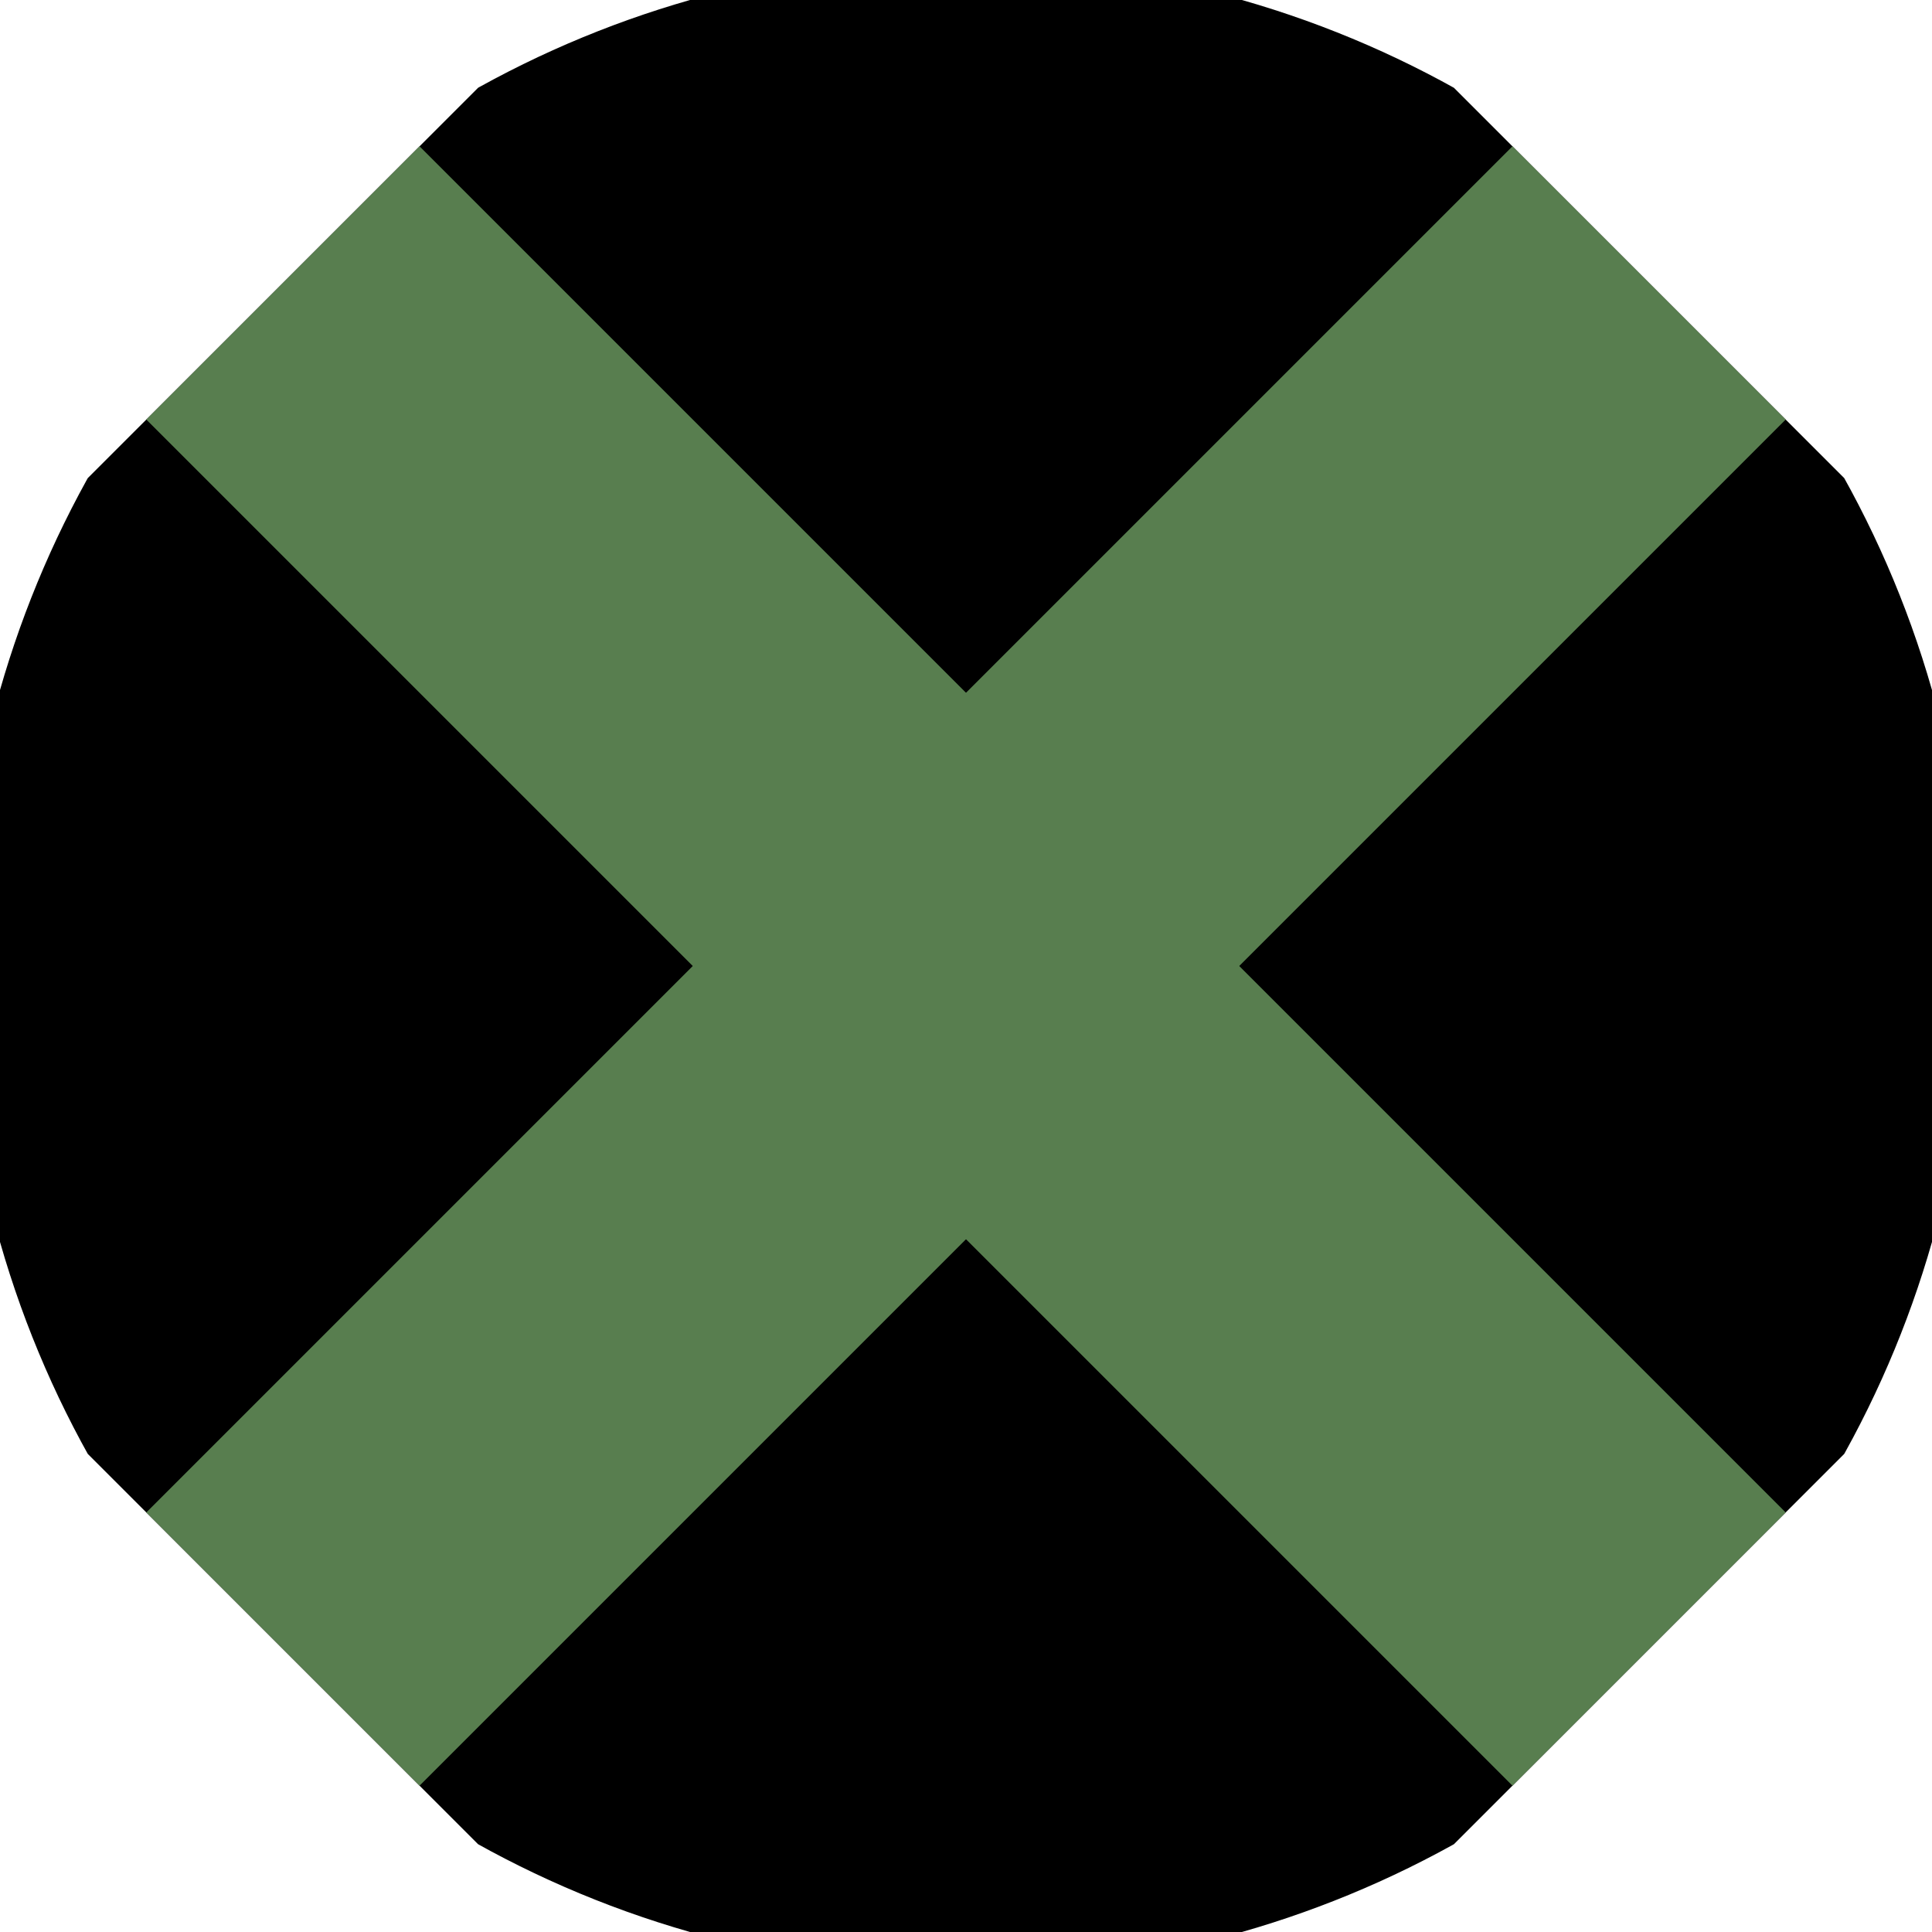
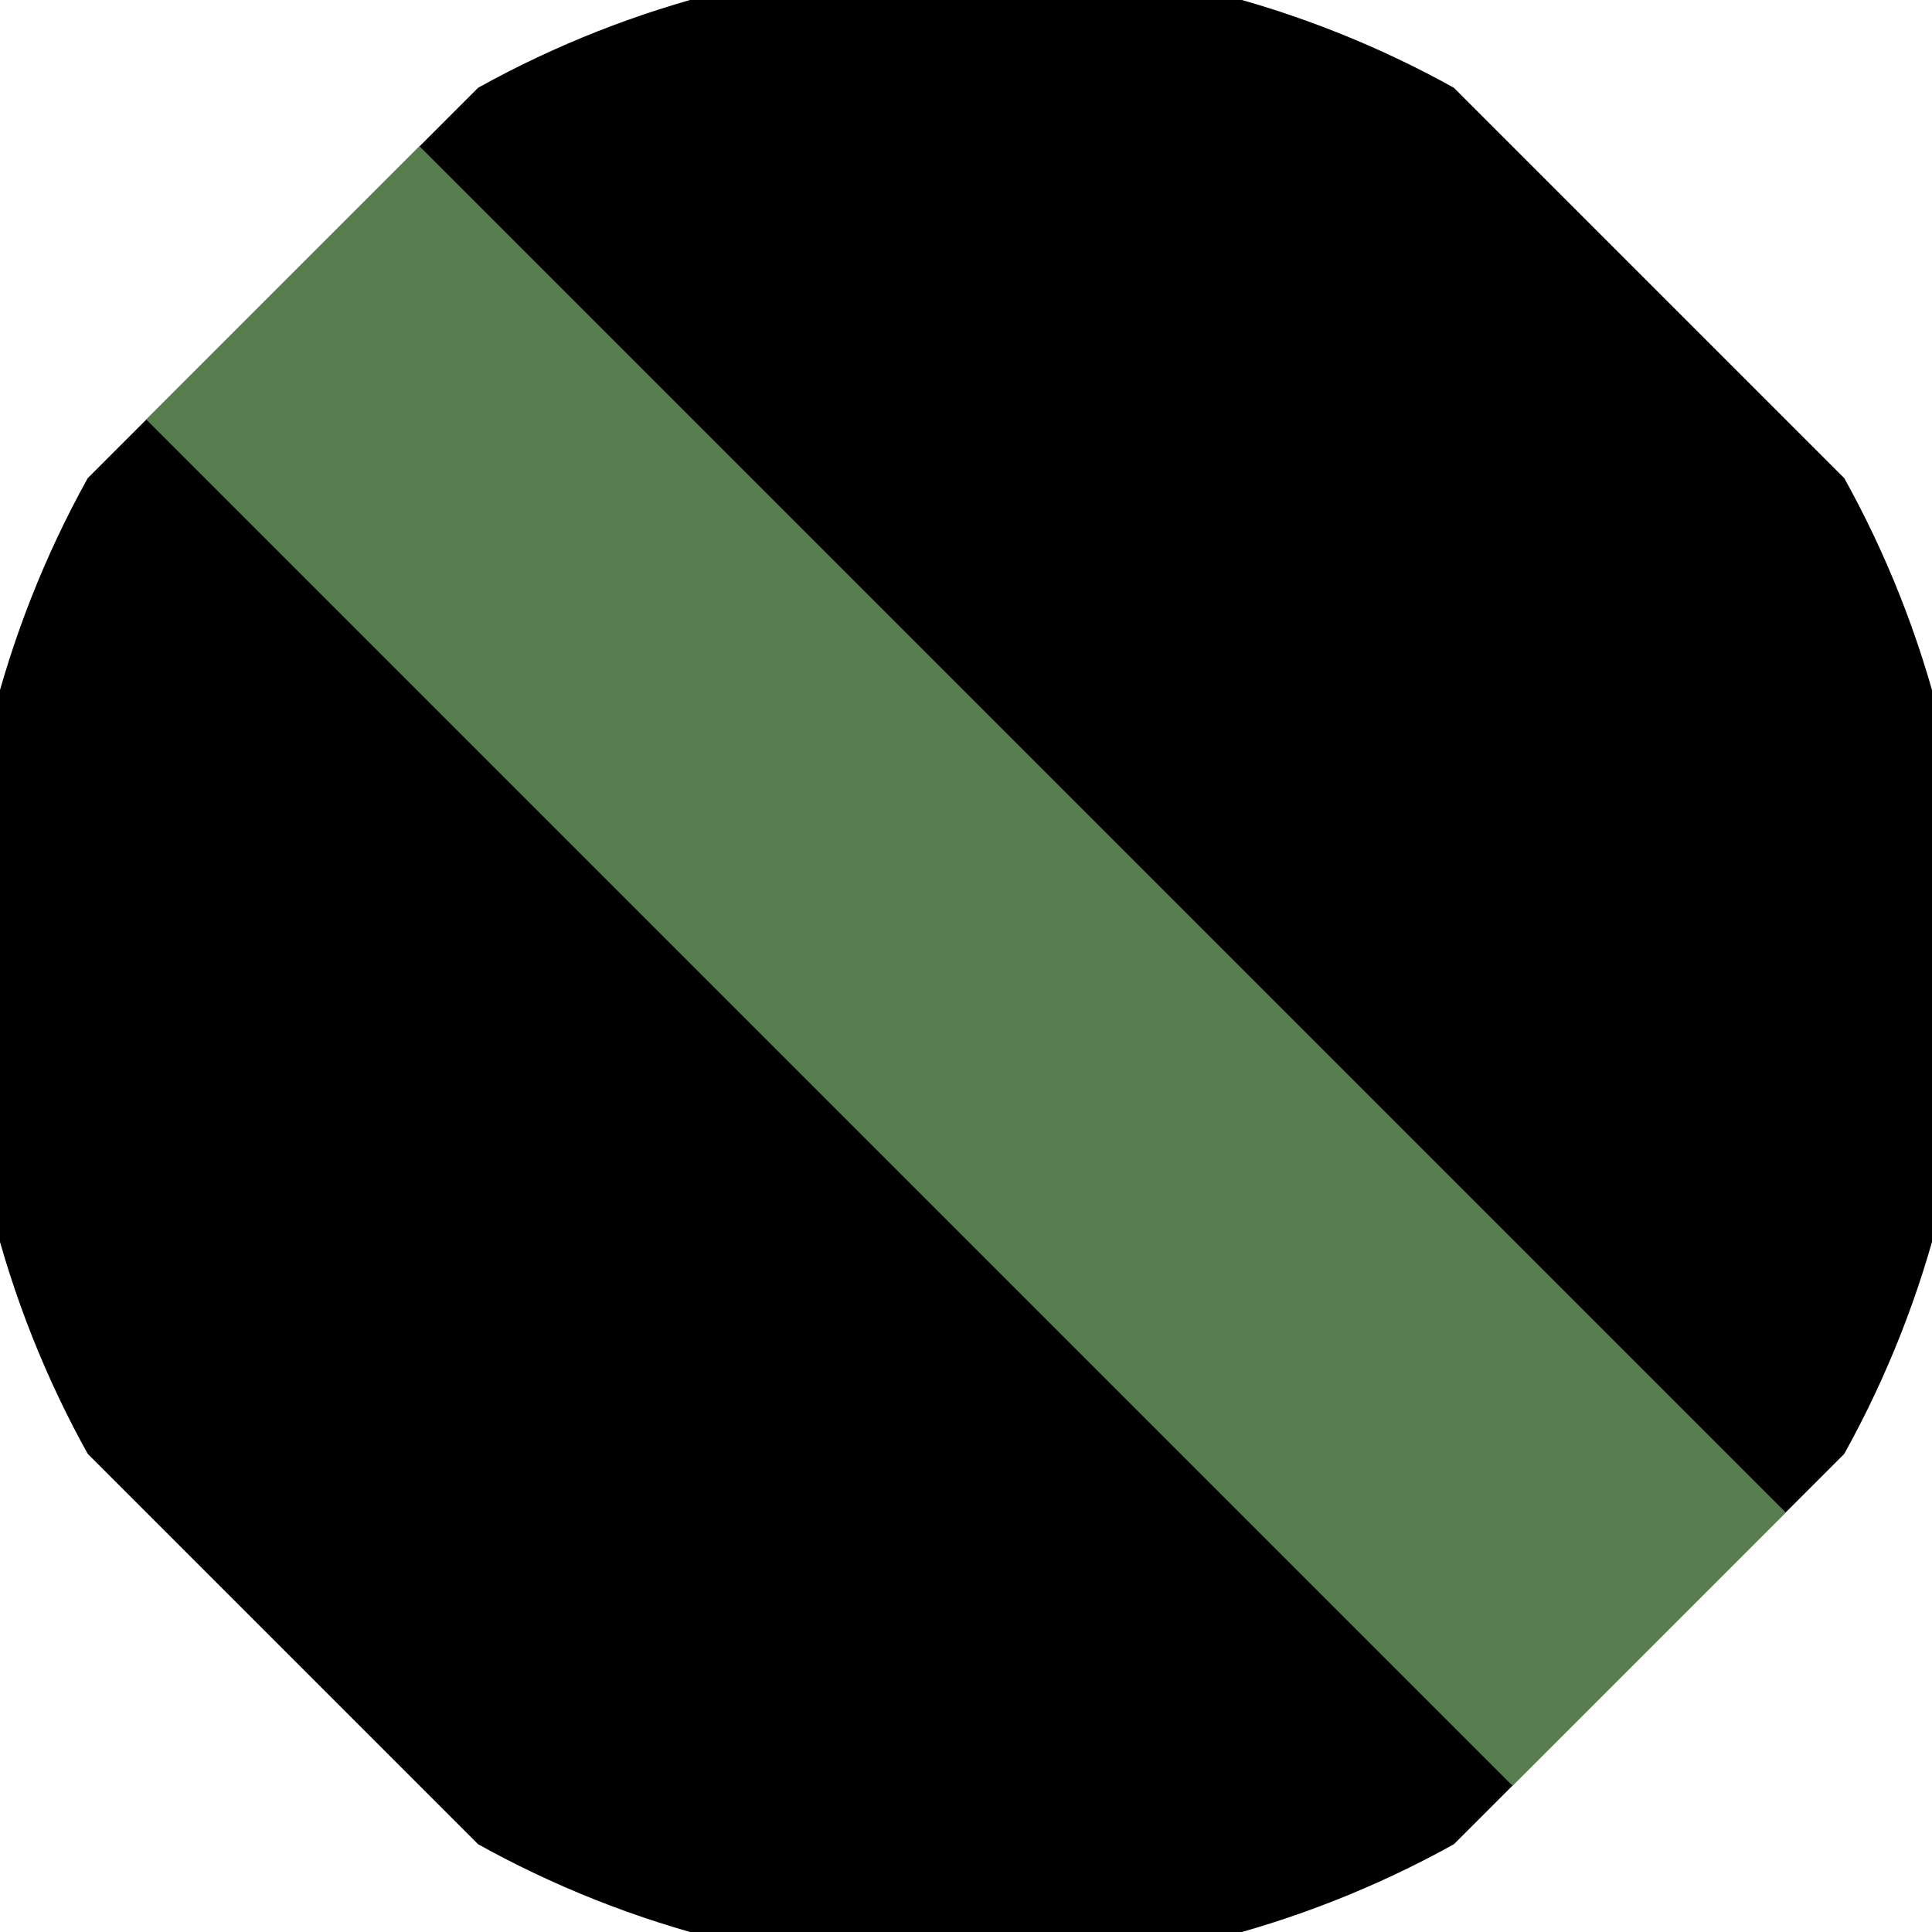
<svg xmlns="http://www.w3.org/2000/svg" width="128" height="128" viewBox="0 0 100 100" shape-rendering="geometricPrecision">
  <defs>
    <clipPath id="clip">
      <circle cx="50" cy="50" r="52" />
    </clipPath>
  </defs>
  <g transform="rotate(45 50 50)">
    <rect x="0" y="0" width="100" height="100" fill="#000000" clip-path="url(#clip)" />
-     <path d="M 40 0 H 60 V 100 H 40 Z" fill="#587e4f" clip-path="url(#clip)" />
    <path d="M 0 40 H 100 V 60 H 0 Z" fill="#587e4f" clip-path="url(#clip)" />
  </g>
</svg>